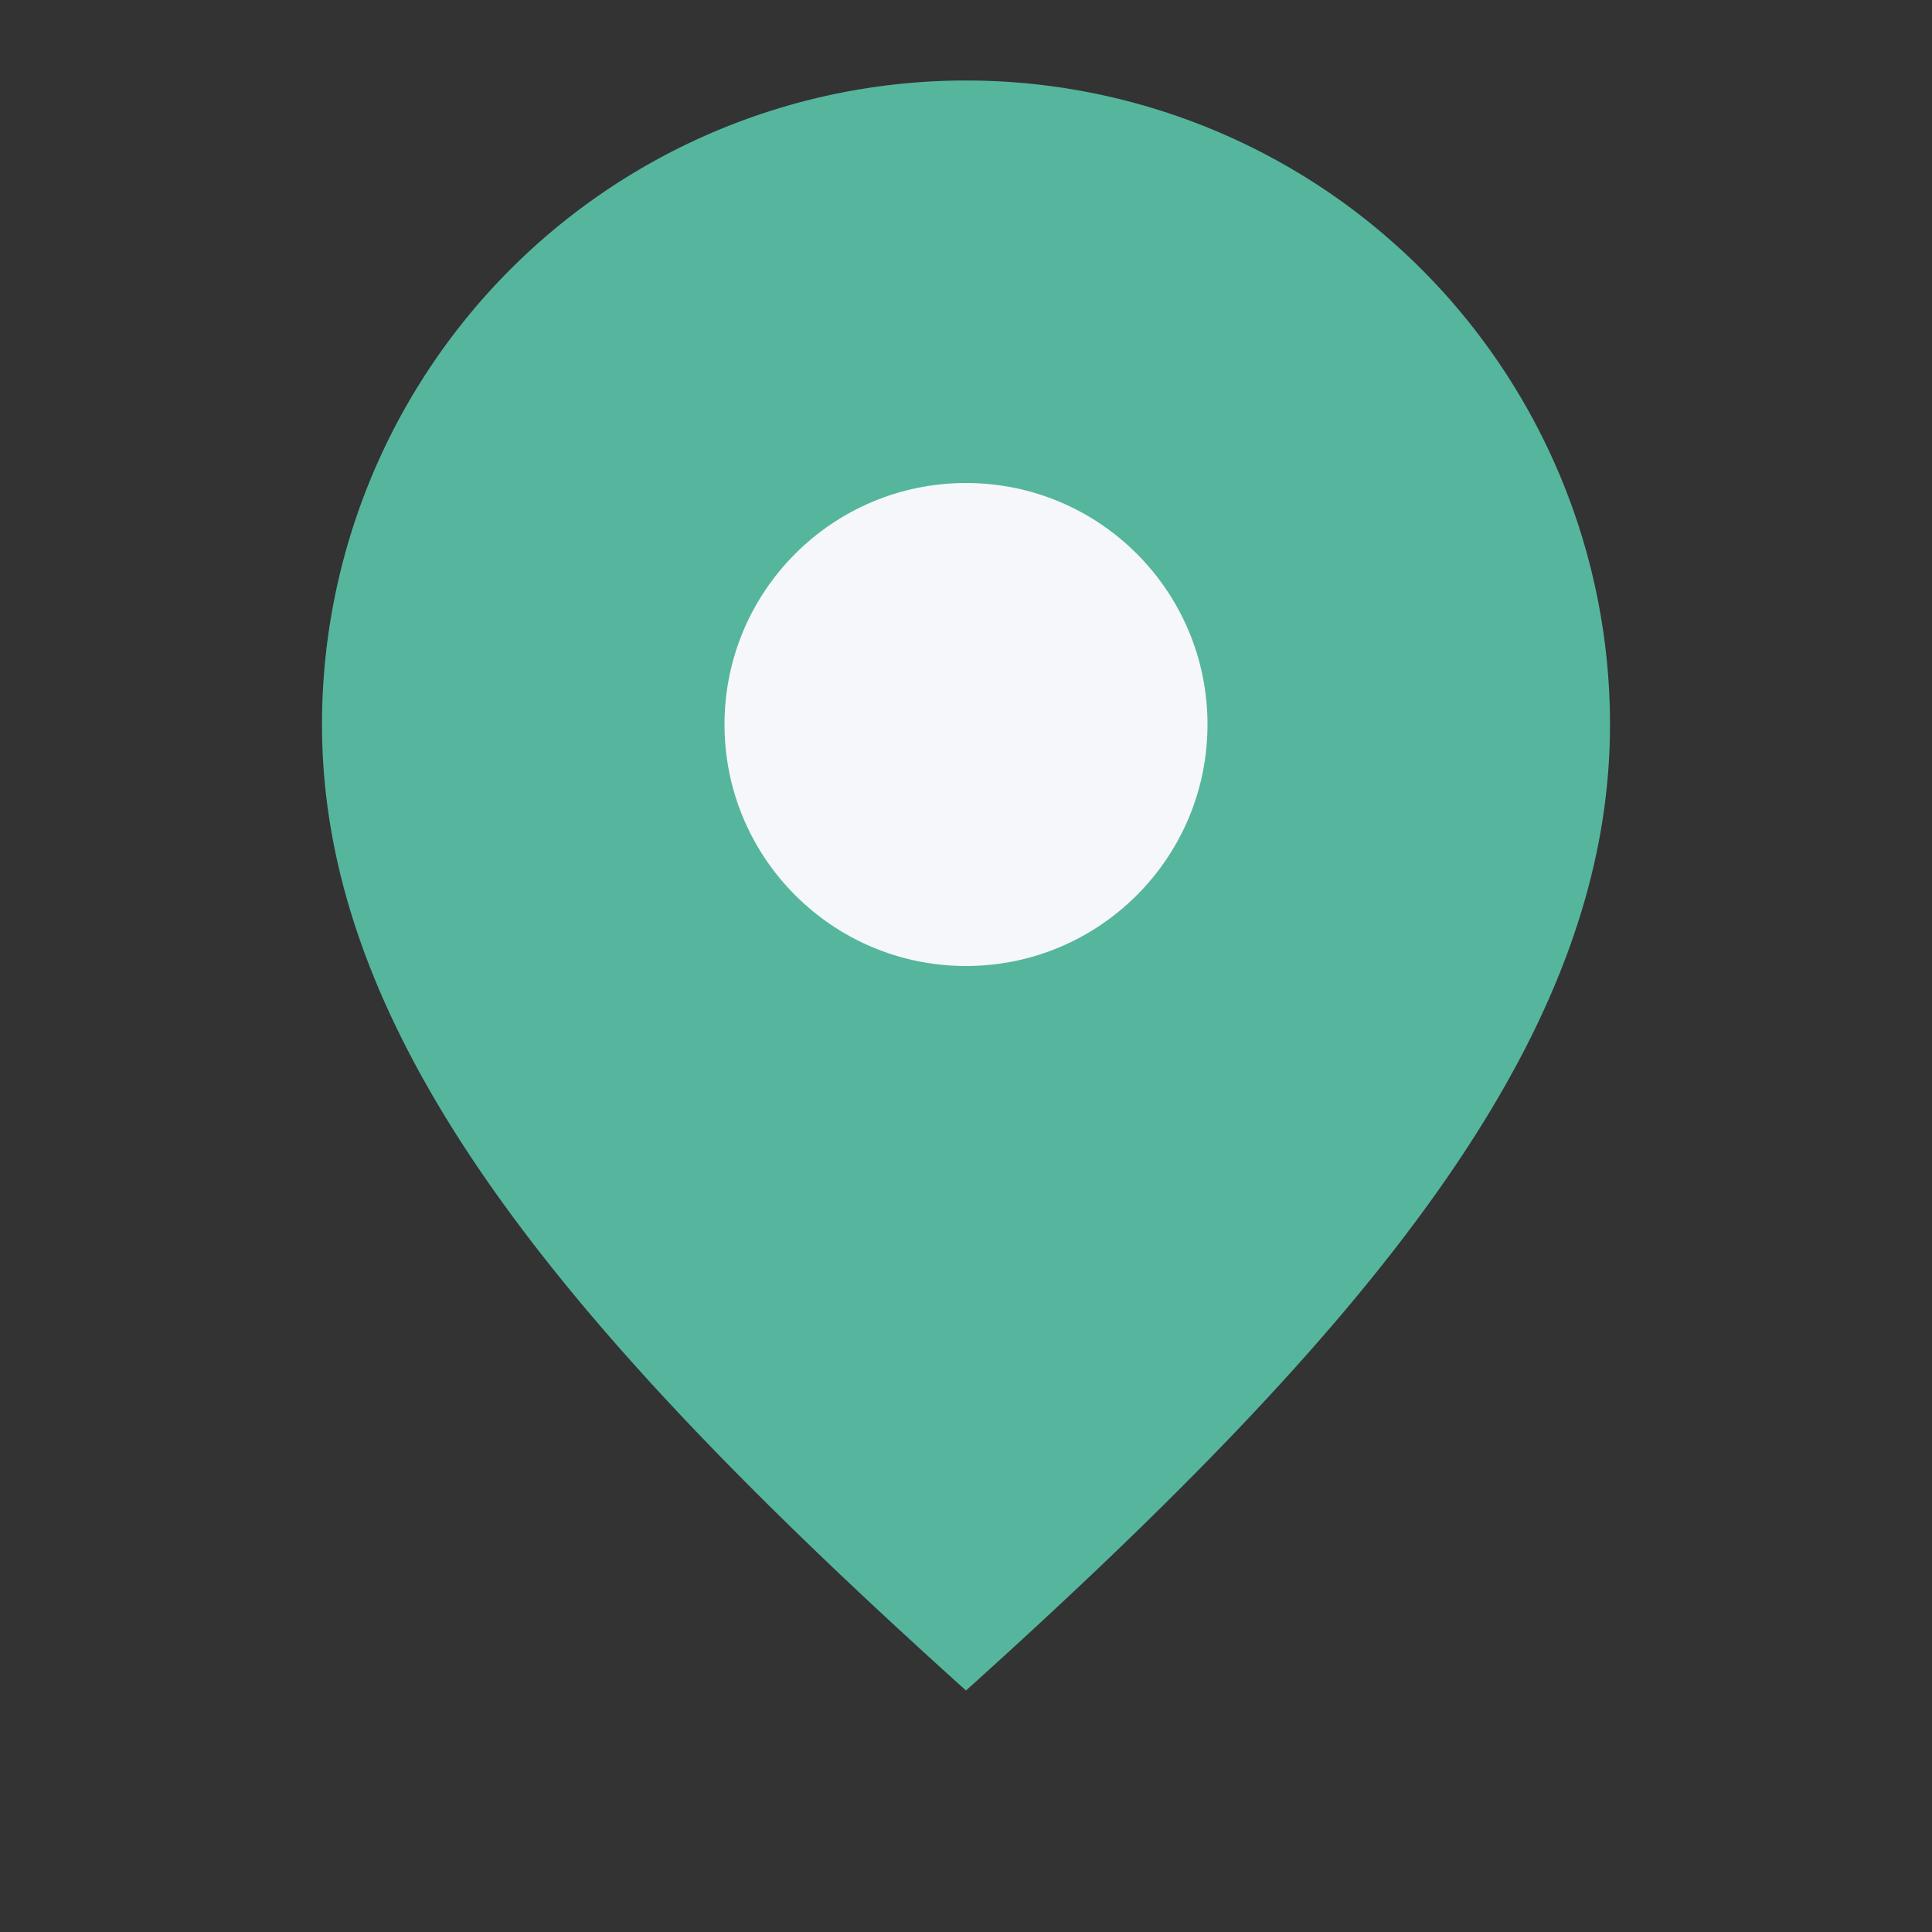
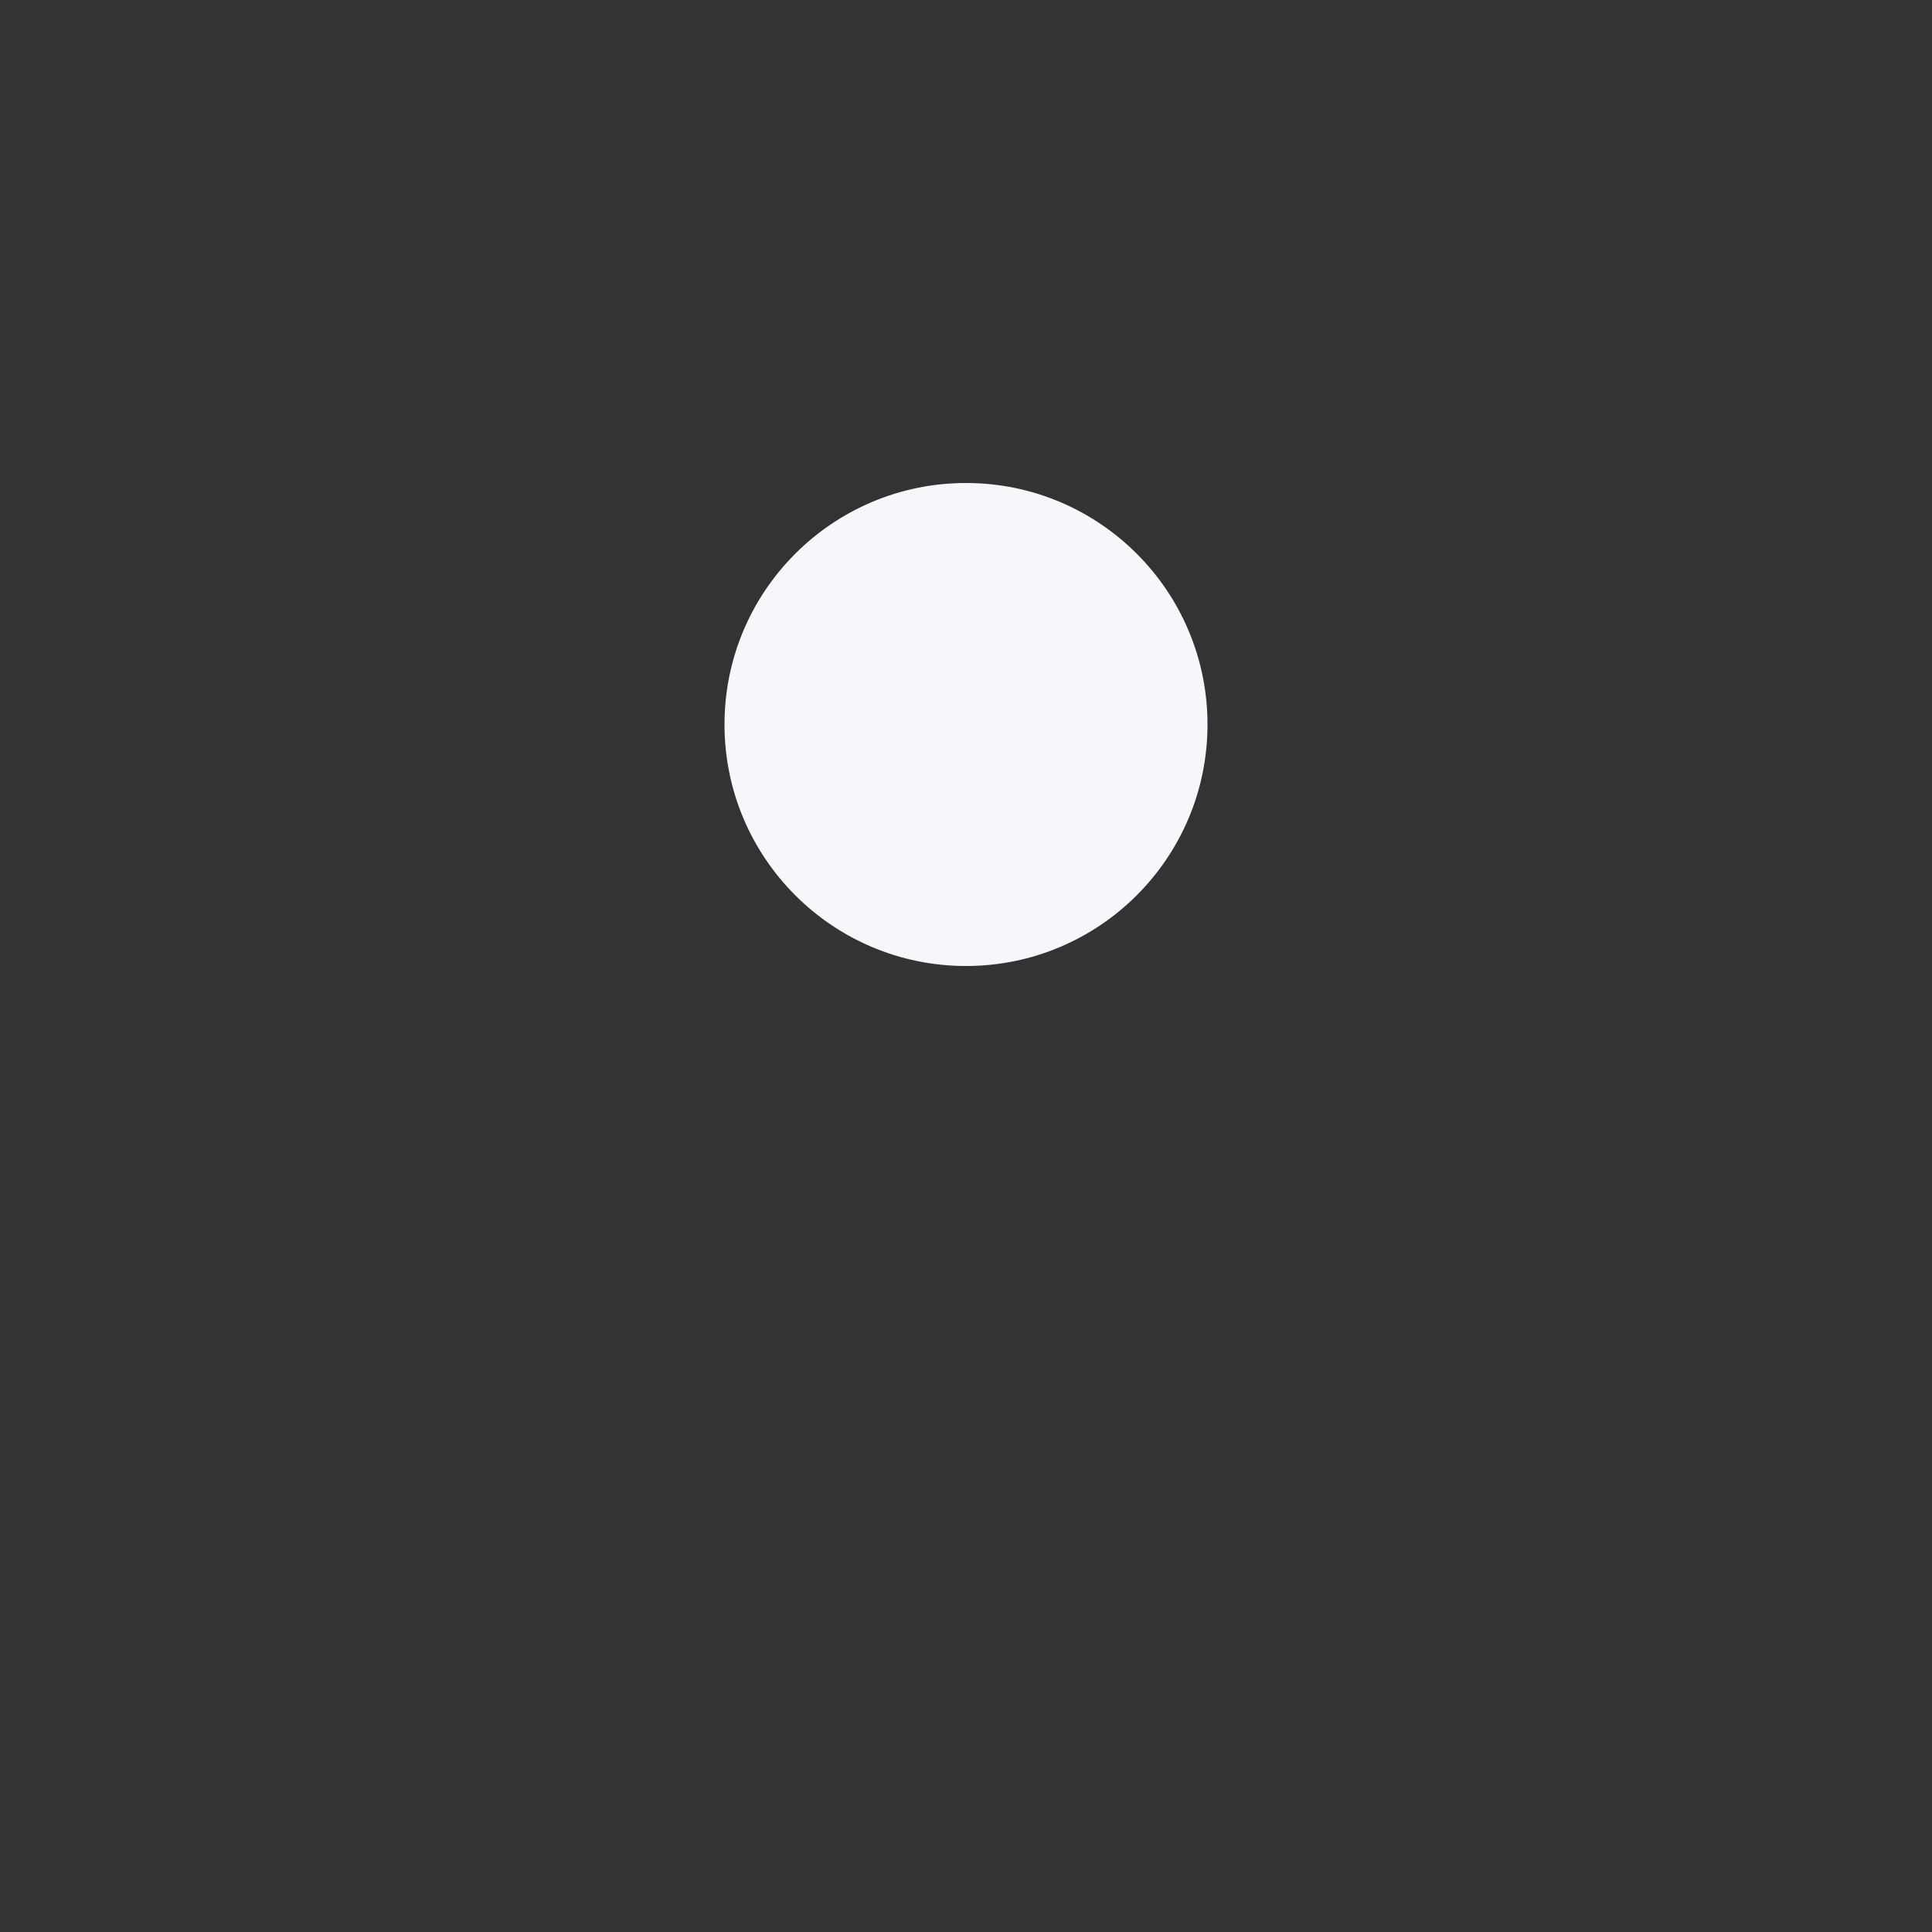
<svg xmlns="http://www.w3.org/2000/svg" width="24" height="24" viewBox="0 0 24 24">
  <rect x="0" y="0" width="24" height="24" fill="#333333" stroke="none" />
-   <path d="M12 21c5-4.5 8-8.1 8-12a8 8 0 10-16 0c0 3.9 3 7.5 8 12Z" fill="#55B69D" />
  <circle cx="12" cy="9" r="3" fill="#F5F7FA" />
</svg>